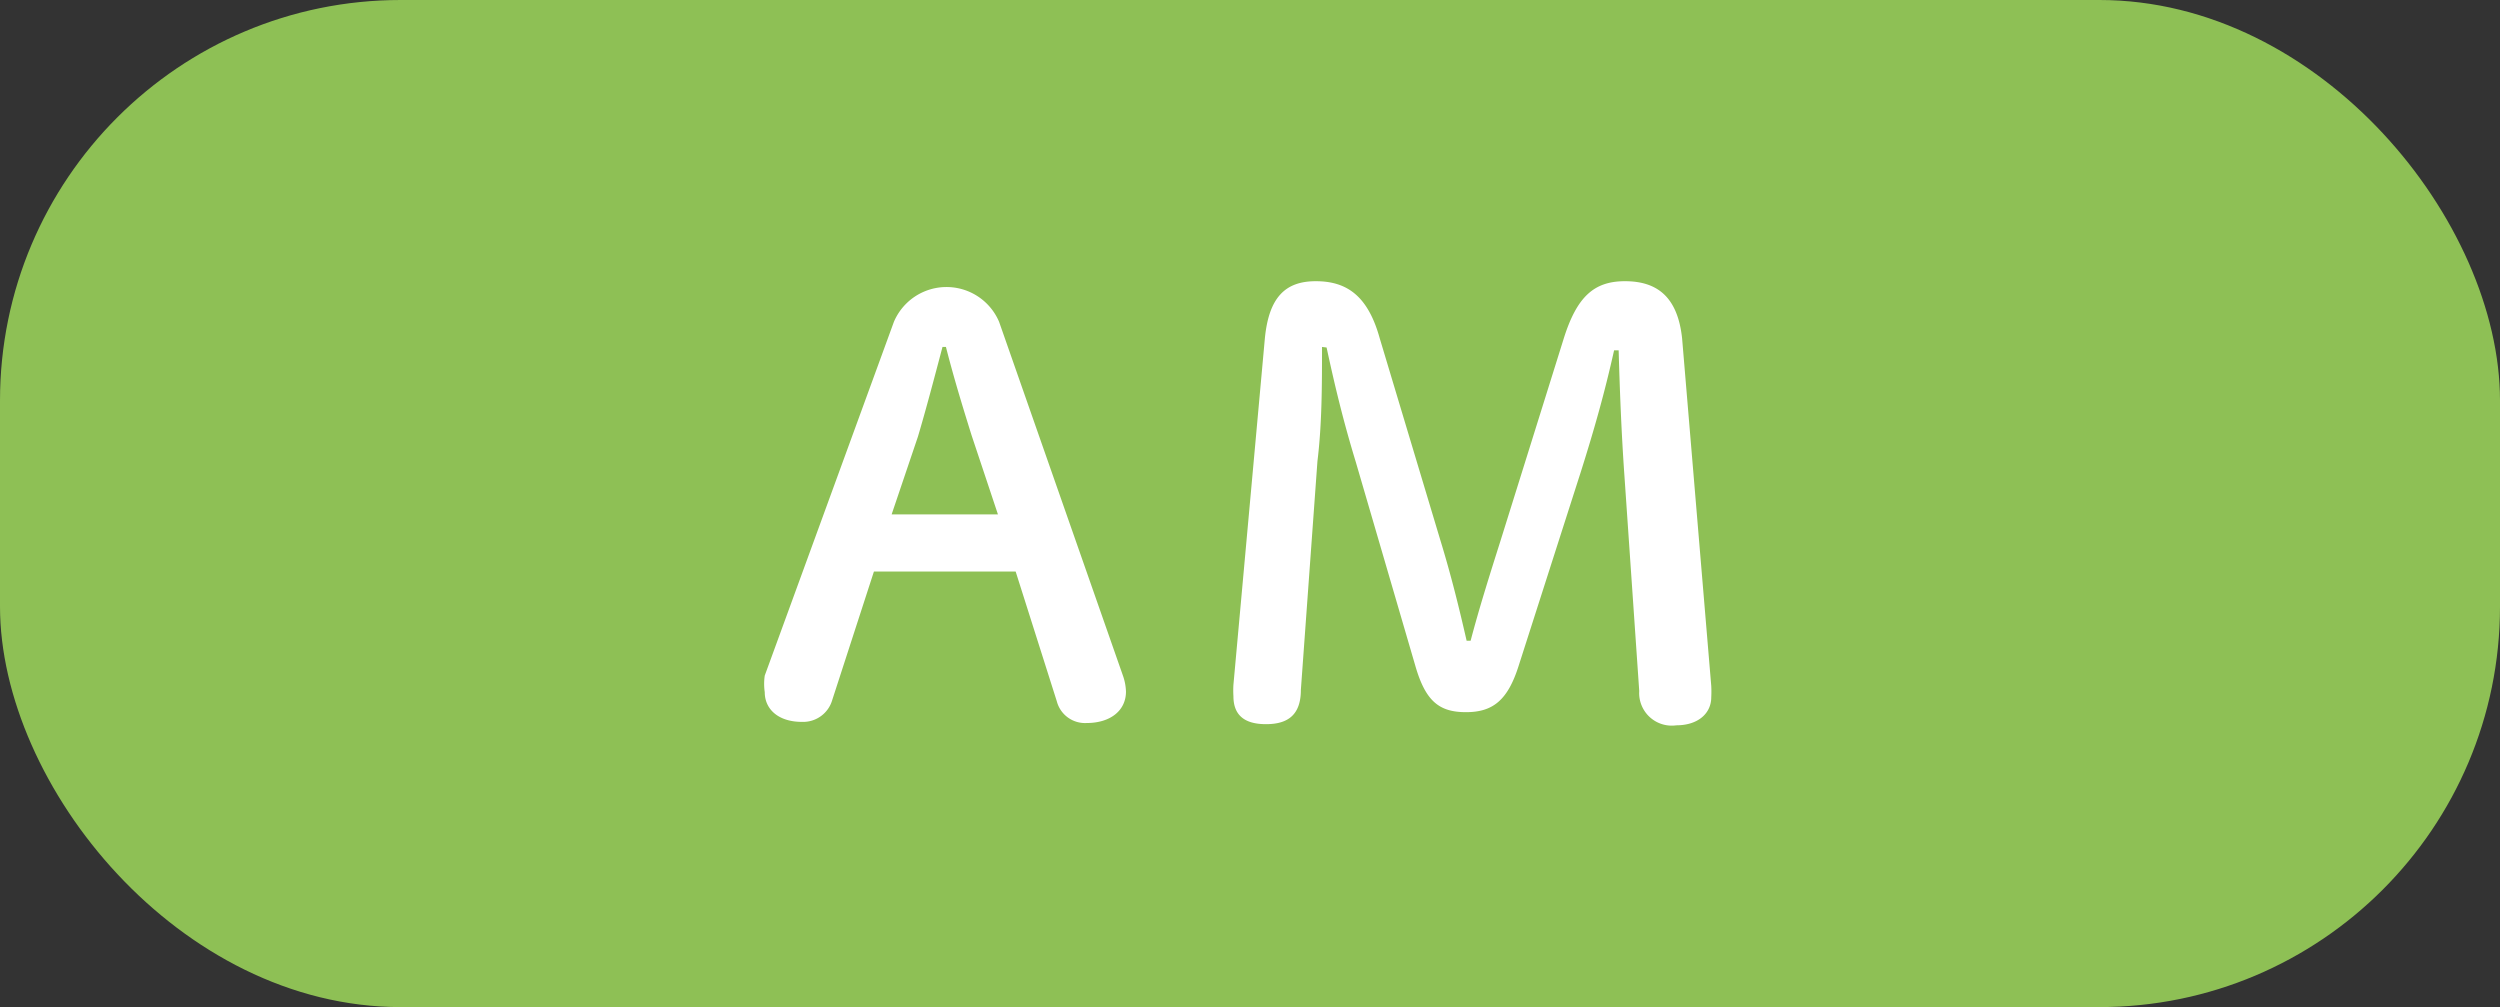
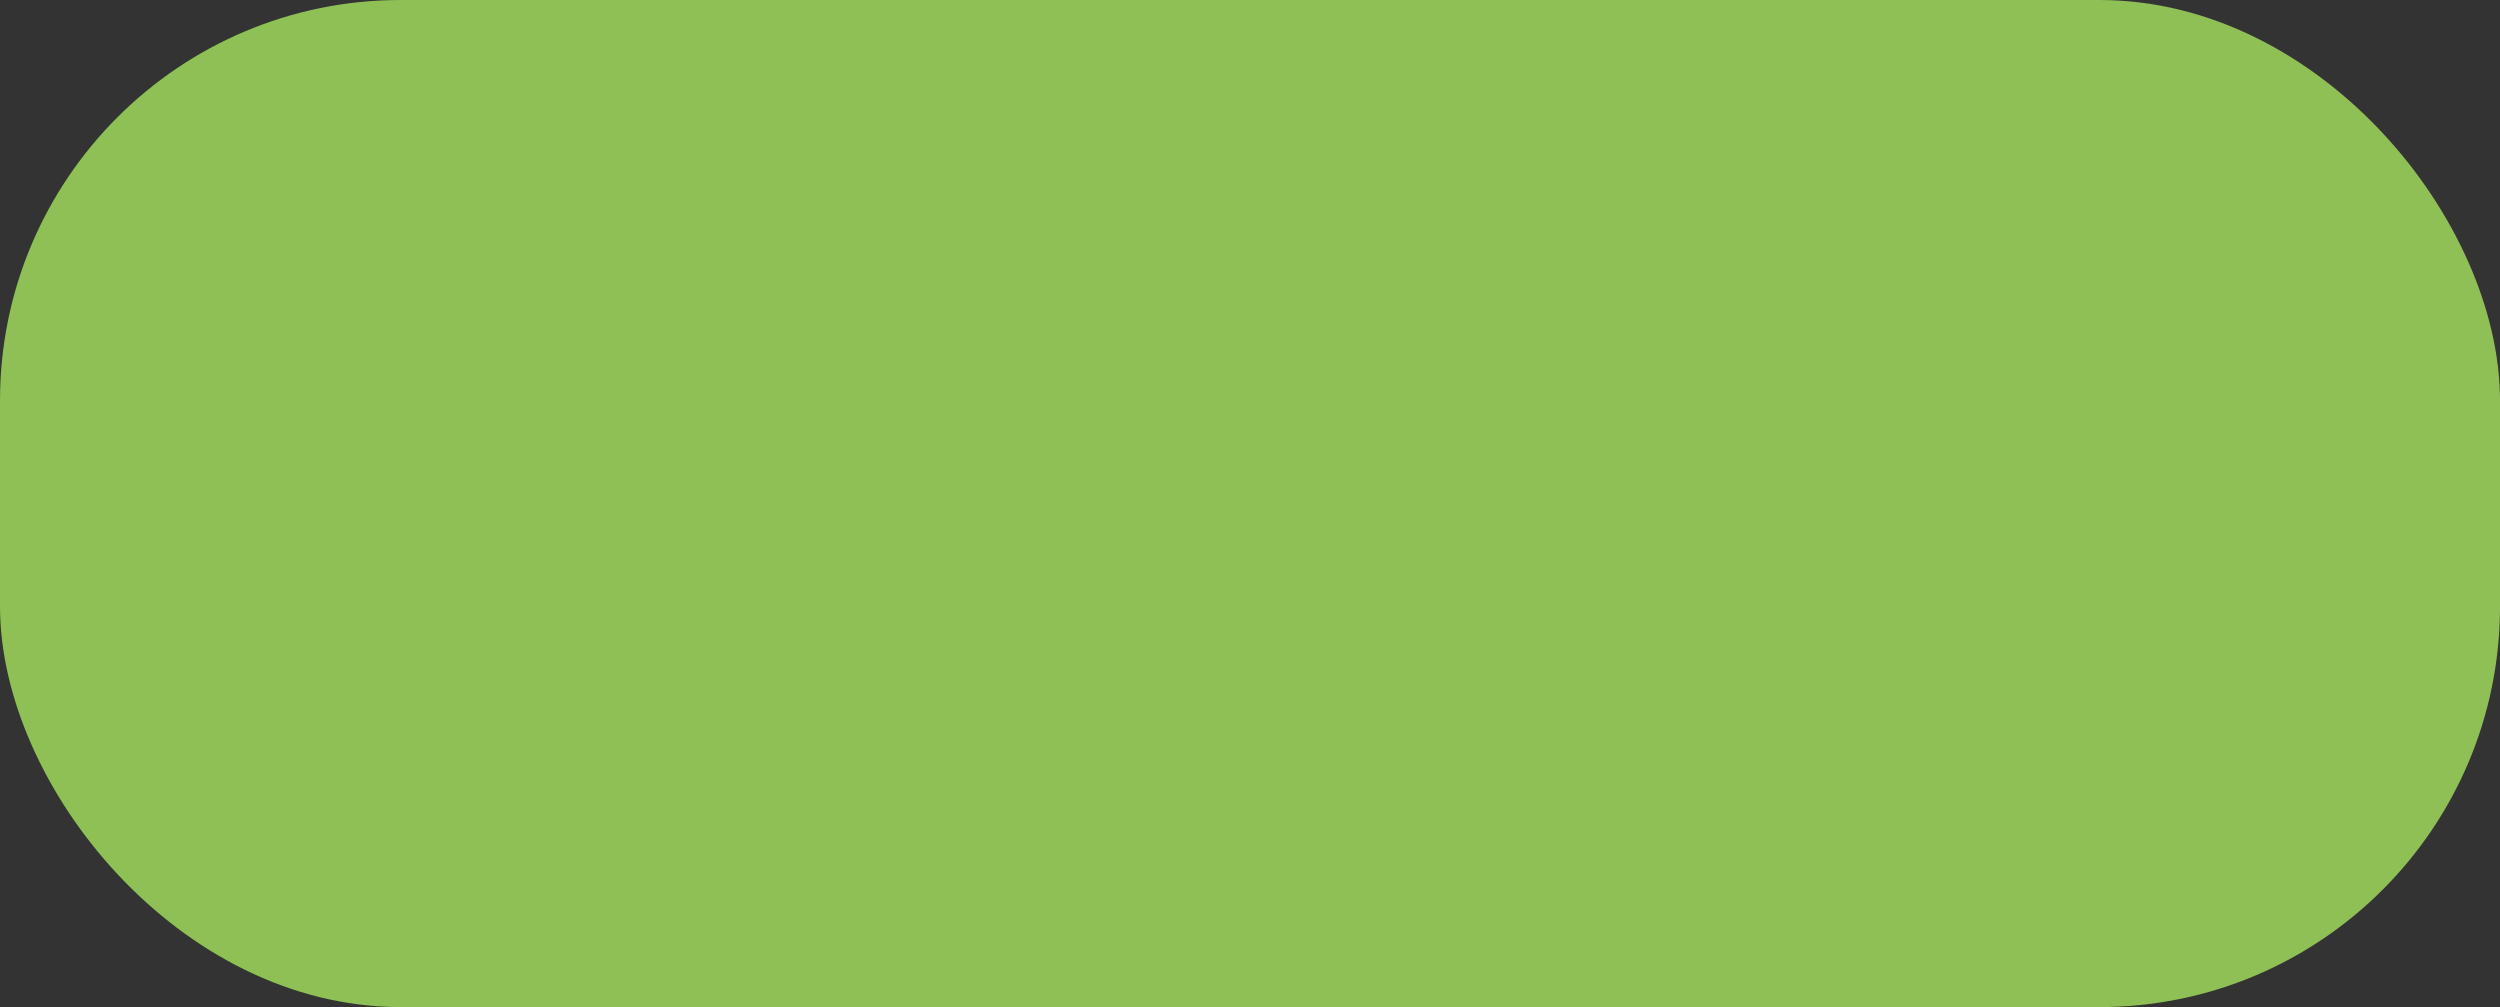
<svg xmlns="http://www.w3.org/2000/svg" viewBox="0 0 43.74 17.62">
  <rect x="0" y="0" width="43.74" height="17.62" fill="#333333" stroke="none" />
  <defs>
    <style>.cls-1{fill:#8ec055;}.cls-2{fill:#fff;}</style>
  </defs>
  <title>アセット 10</title>
  <g id="レイヤー_2" data-name="レイヤー 2">
    <g id="レイヤー_2-2" data-name="レイヤー 2">
      <rect class="cls-1" width="43.74" height="17.62" rx="7.01" />
-       <path class="cls-2" d="M15.64,5.63a1,1,0,0,1,1.84,0l2.17,6.2a.91.91,0,0,1,.05.27c0,.33-.27.55-.69.55a.51.51,0,0,1-.52-.38L17.77,10H15.29l-.73,2.25a.53.53,0,0,1-.53.38c-.41,0-.65-.22-.65-.52a1,1,0,0,1,0-.29Zm.85.44c-.14.53-.29,1.1-.43,1.57L15.6,9h1.86L17,7.62c-.15-.48-.31-1-.45-1.55Z" />
-       <path class="cls-2" d="M23.13,6.07c0,.65,0,1.35-.08,2l-.29,4c0,.44-.23.6-.61.6s-.57-.16-.57-.49a1.64,1.64,0,0,1,0-.2l.55-6.06c.07-.72.36-1,.89-1s.91.24,1.12,1l1.06,3.53c.19.62.33,1.19.46,1.76h.07c.15-.57.33-1.14.52-1.74l1.11-3.55c.23-.73.53-1,1.07-1s.92.25,1,1L29.94,12a1.82,1.82,0,0,1,0,.2c0,.28-.23.49-.61.49a.57.57,0,0,1-.65-.6l-.26-3.78c-.05-.71-.08-1.46-.1-2.18h-.08c-.16.72-.34,1.36-.58,2.12l-1.09,3.4c-.19.6-.45.81-.92.81s-.71-.19-.89-.82L23.72,8.08c-.22-.72-.37-1.35-.51-2Z" />
    </g>
  </g>
</svg>